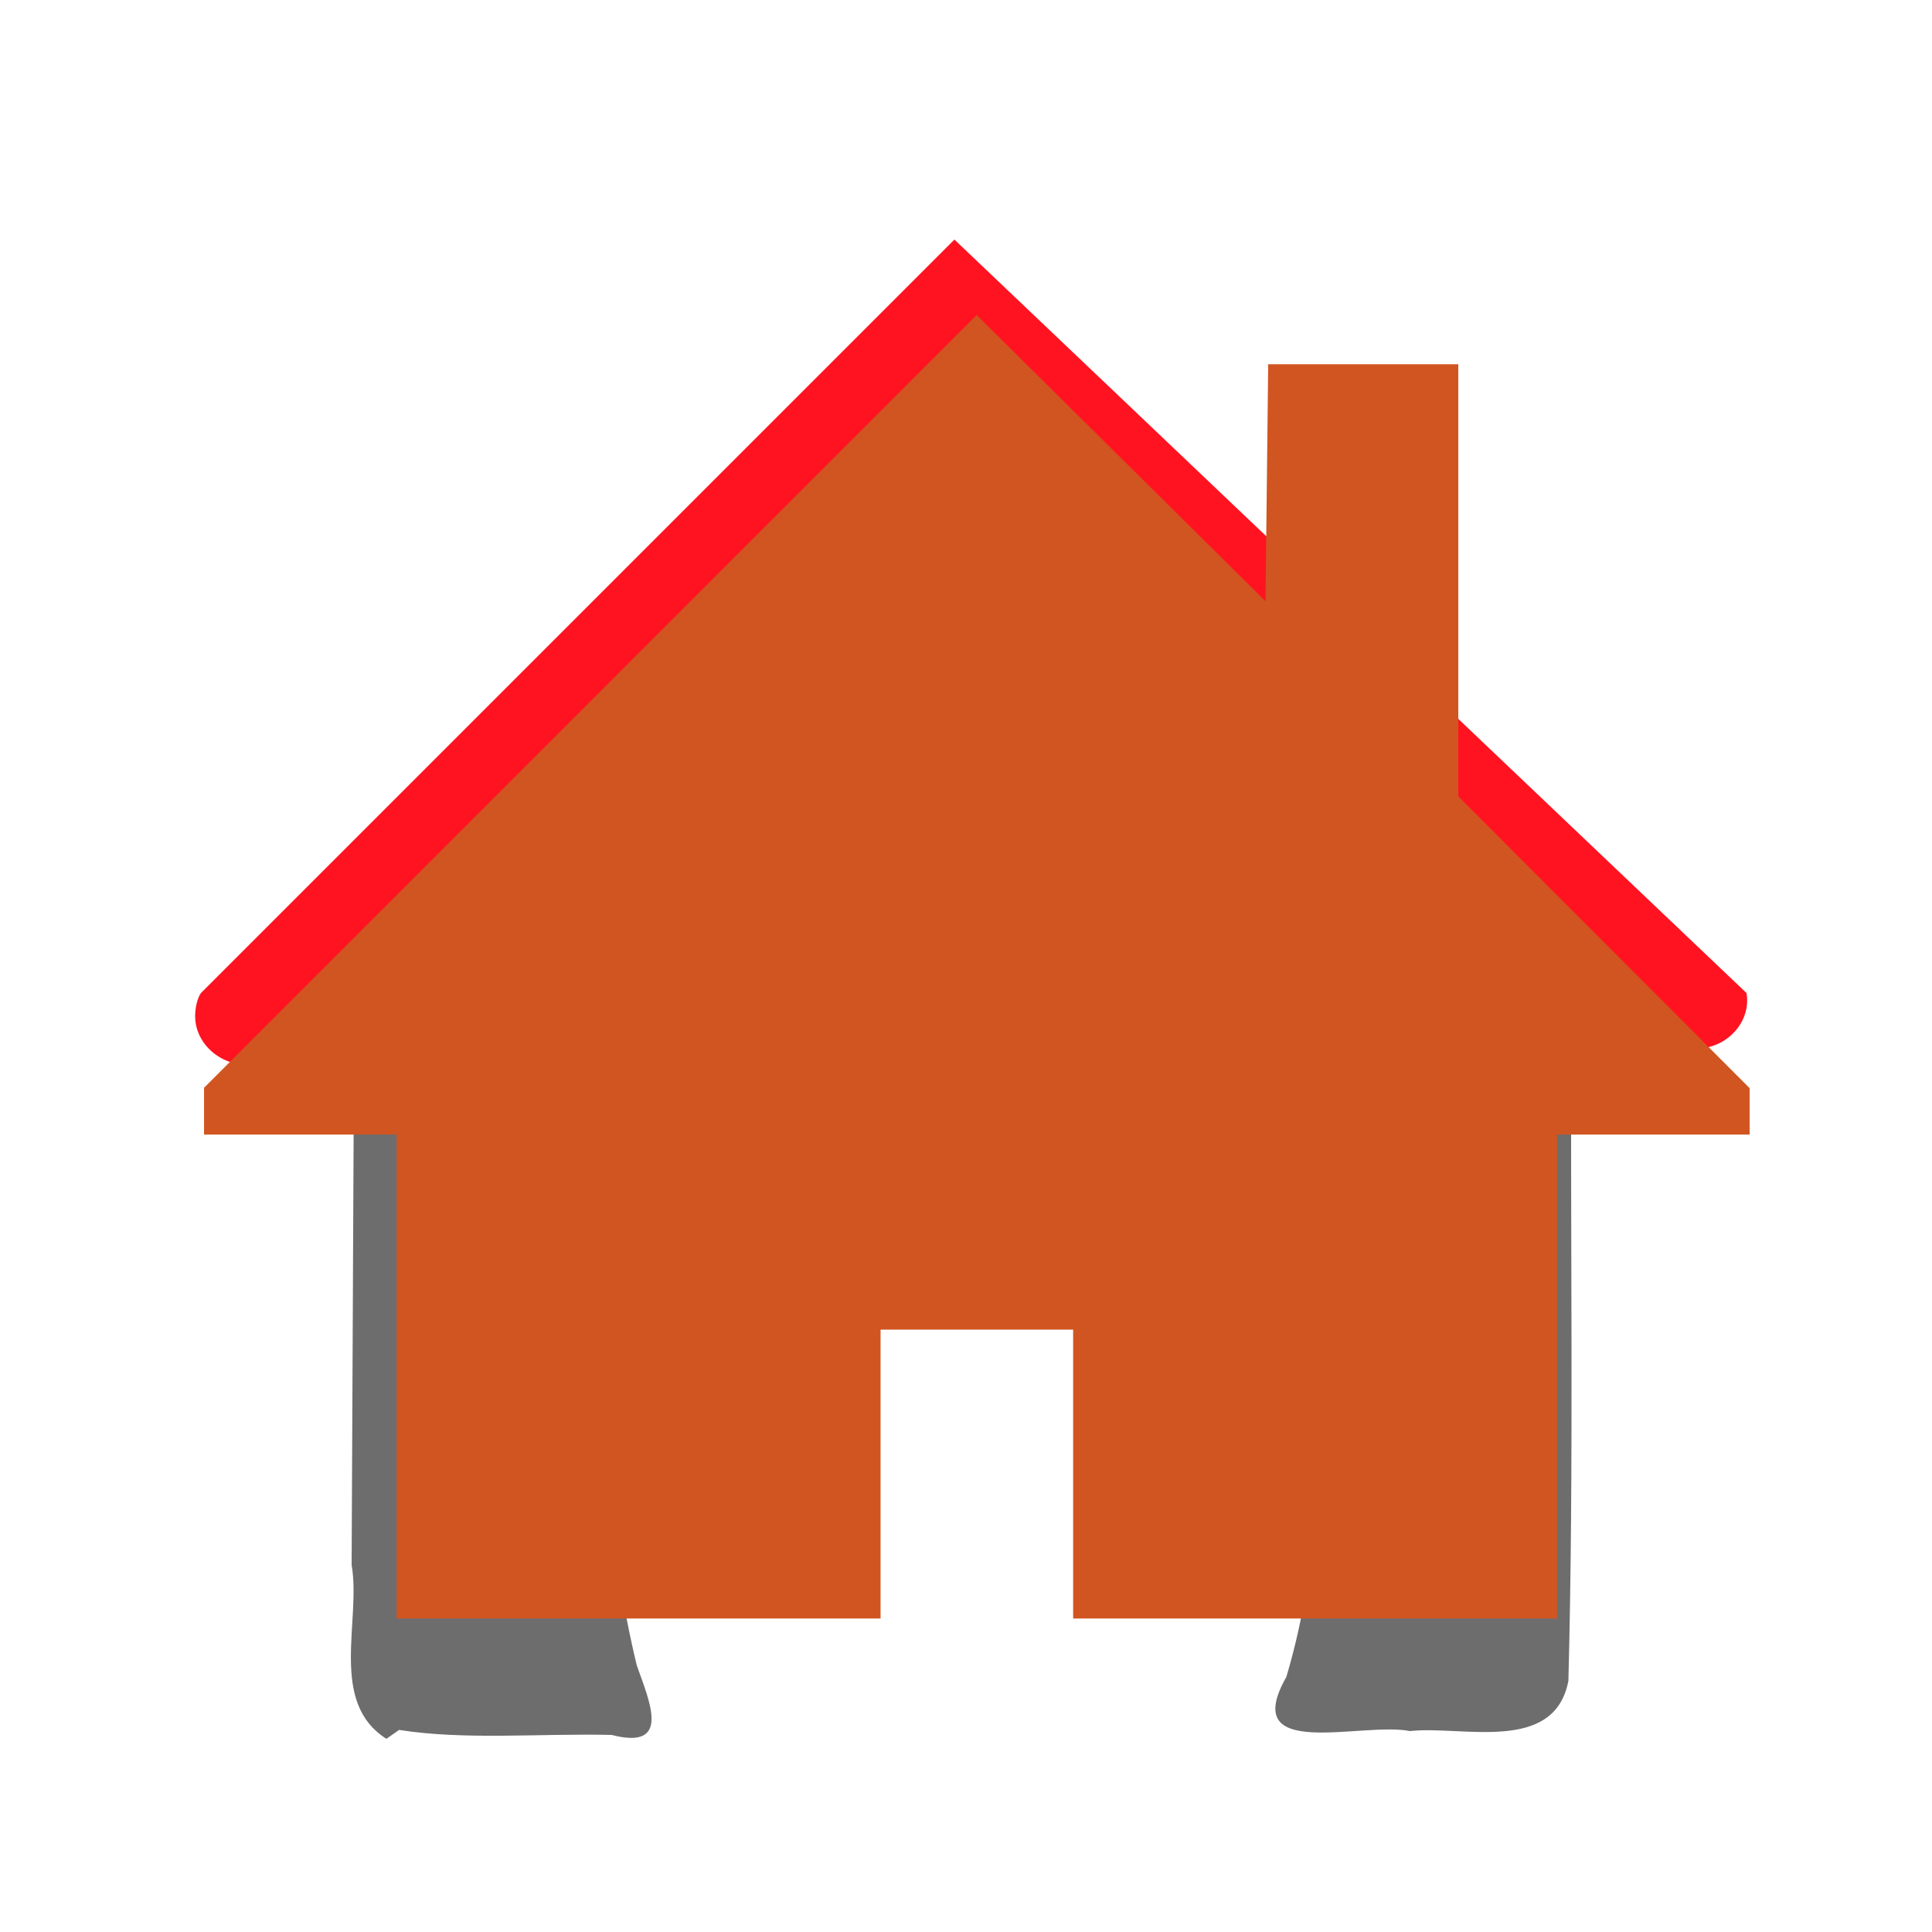
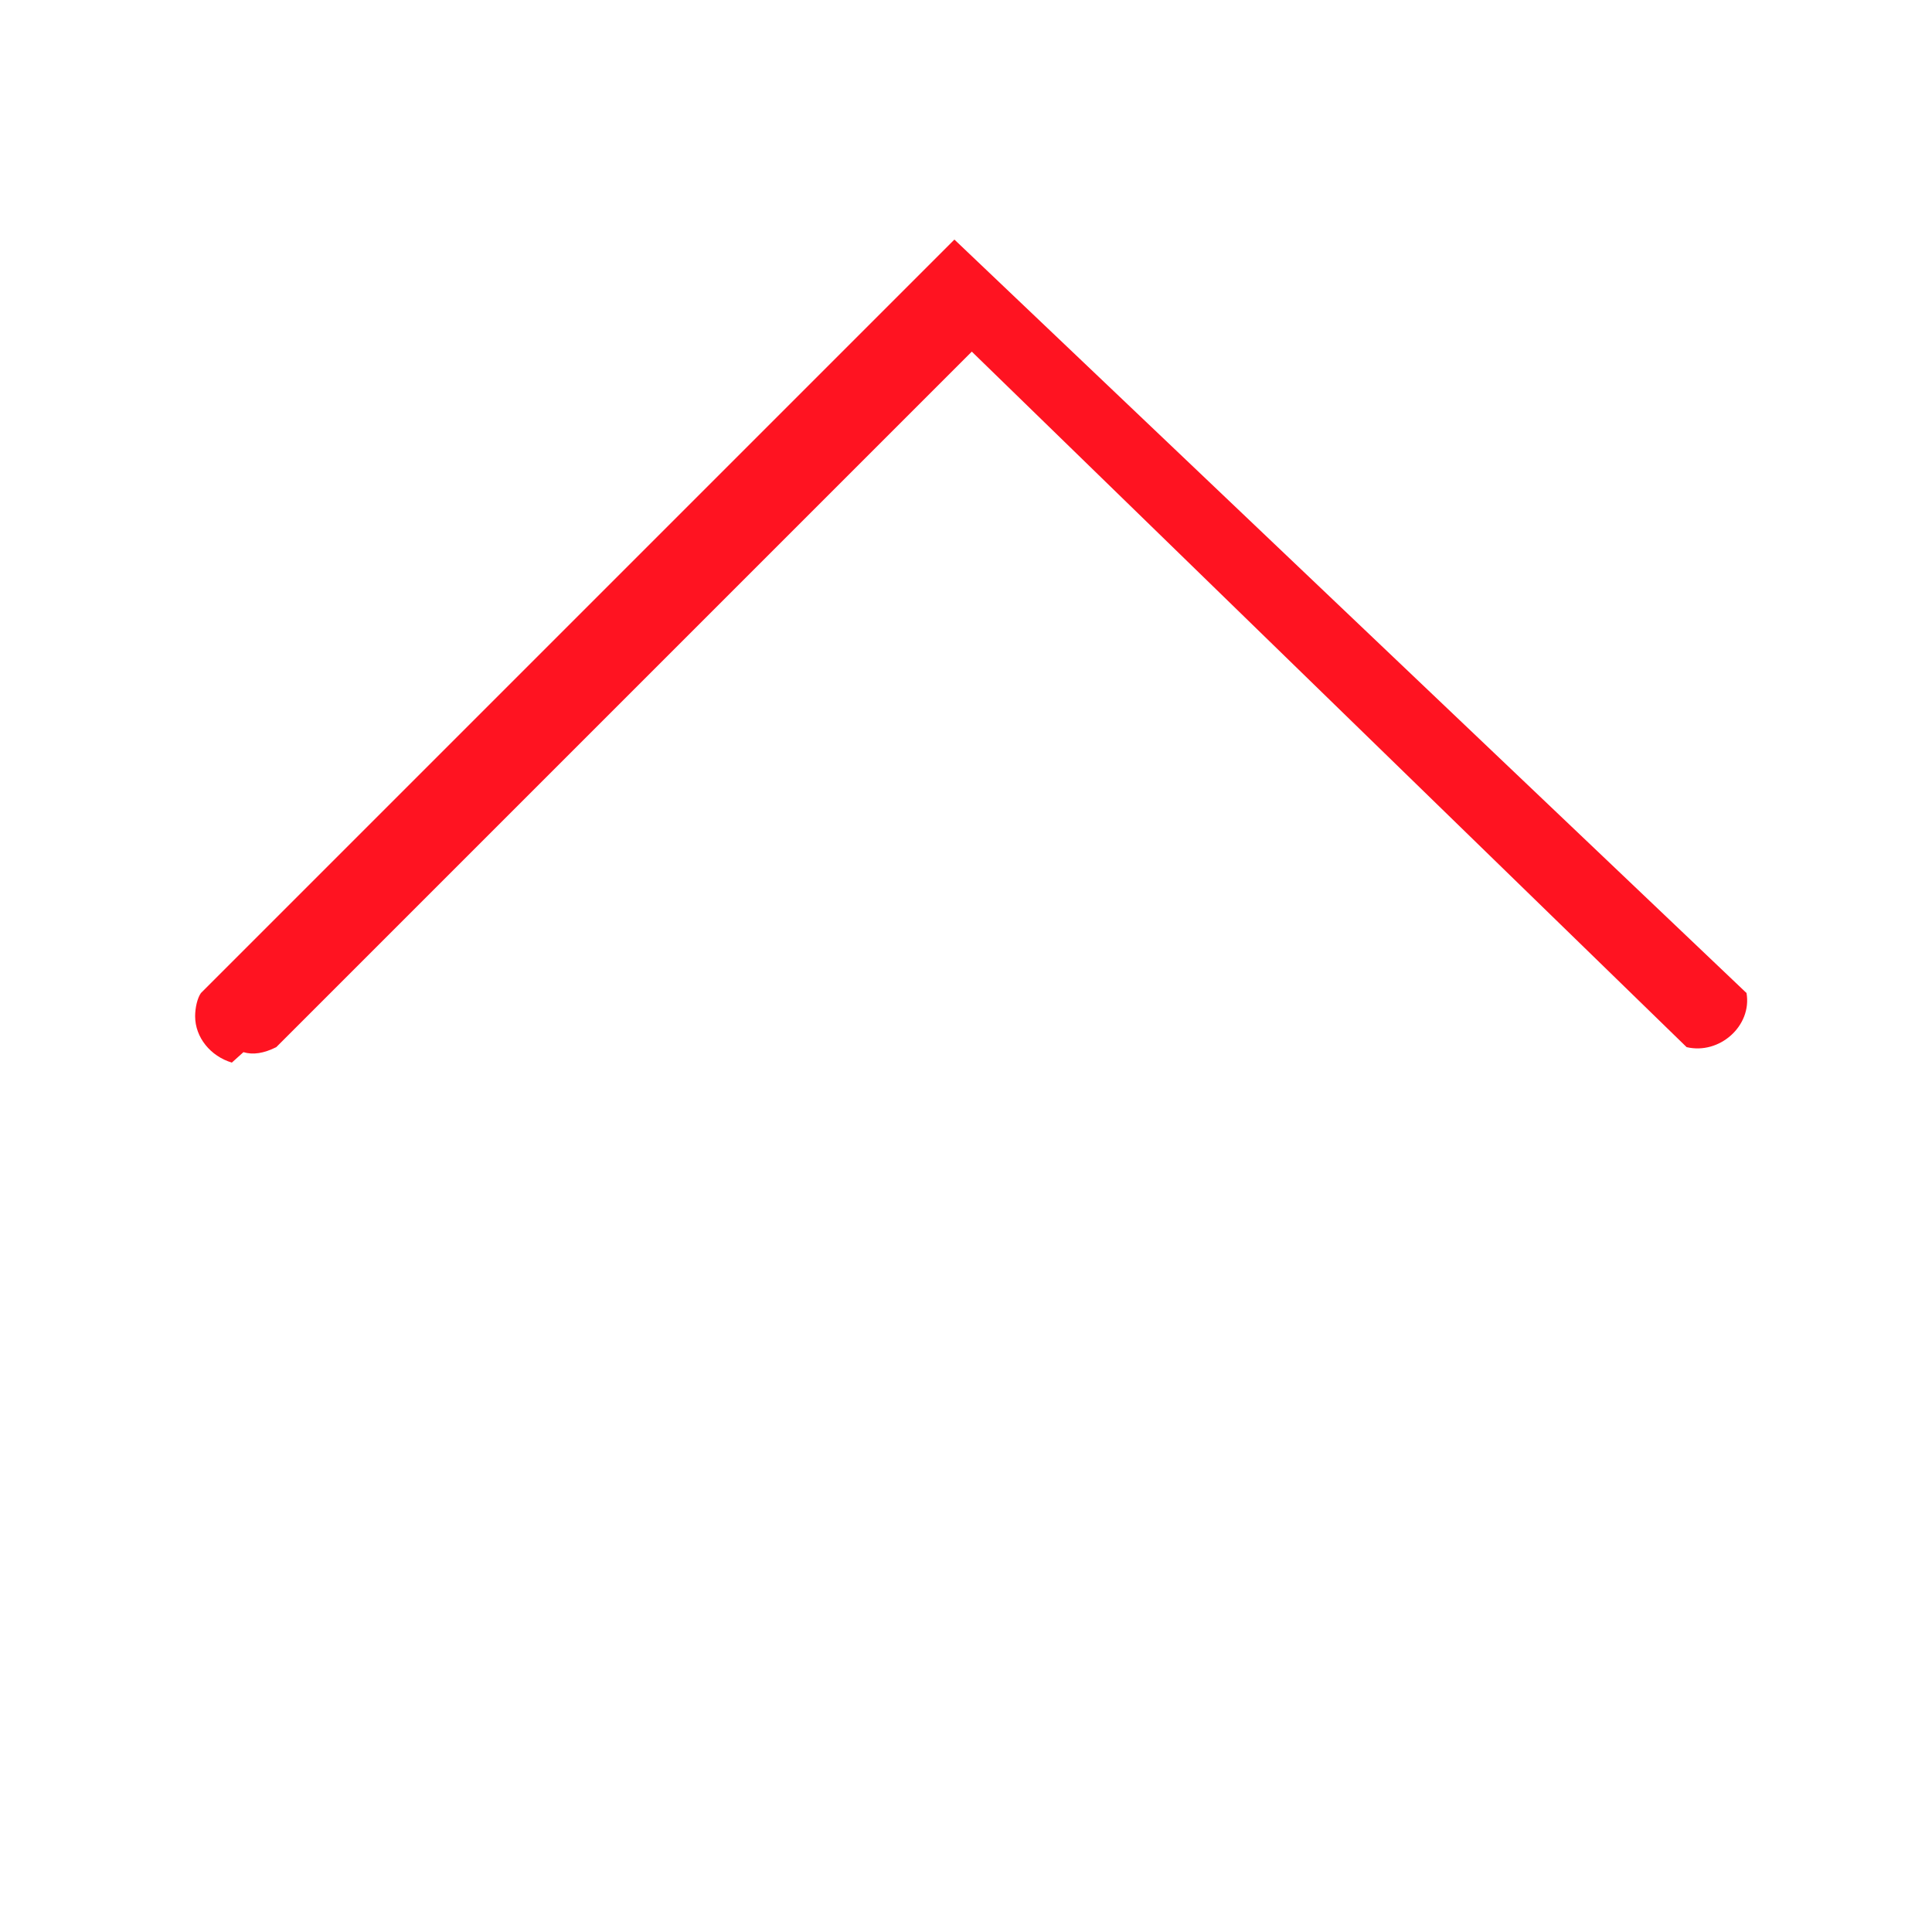
<svg xmlns="http://www.w3.org/2000/svg" version="1.1" width="100" height="100" style="background-color: rgb(255, 255, 255);" viewBox="0 0 100 100">
  <svg width="100" height="100" version="1.1" viewBox="0 0 100 100" data-fname="edif-caseta_0.svg" ica="0" style="background-color: rgb(255, 255, 255);">
    <g transform="translate(0,0) scale(1,1) rotate(0,50,50)" scale="1.0" xtranslate="0" ytranslate="0">
-       <path d="m20 90c-3-1.9-1.3-6.1-1.8-9l.13-28 31-32 32 32c-.058 11 .14 23-.15 34-.73 3.8-5.5 2.3-8.2 2.6-2.5-.5-8.9 1.6-6.4-2.8 2-6.7 1.9-14 .78-21-1.2-5.5-3.3-11-7.1-15-2.8-2.8-6.2-5.5-10-5.3-5.1-.4-9.4 2.9-12 6.7-6.8 9.6-8.2 22-5.3 34 .67 1.9 1.8 4.4-1.3 3.6-3.7-.087-7.6.28-11-.26z" style="fill:#6d6d6d" idkol="ikol0" />
      <path d="m12 55c-1.1-.33-1.9-1.3-1.9-2.4 0-.45.12-.95.3-1.2l39-39 41 39c.29 1.7-1.4 3.2-3.1 2.8l-37-36-36 36c-.64.32-1.2.41-1.7.26z" style="fill:#ff1321" idkol="ikol1" />
    </g>
  </svg>
  <svg height="100" viewBox="0 0 100 100" width="100" version="1.1" data-fname="edif-casa_0.svg" ica="1" style="background-color: rgb(255, 255, 255);">
    <g transform="translate(0,0) scale(1,1) rotate(0,50,50)" scale="1.0" xtranslate="0" ytranslate="0">
-       <path style="fill:#d15521" d="m20.529 58.724h-9.968v-1.21-1.21l39.99-39.997 14.952 14.813.138-12.268h9.84v22.369l15.08 15.103v1.2 1.2h-9.968v25.048h-25.048v-14.952h-9.968v14.952h-25.048z" idkol="ikol0" />
-     </g>
+       </g>
  </svg>
</svg>